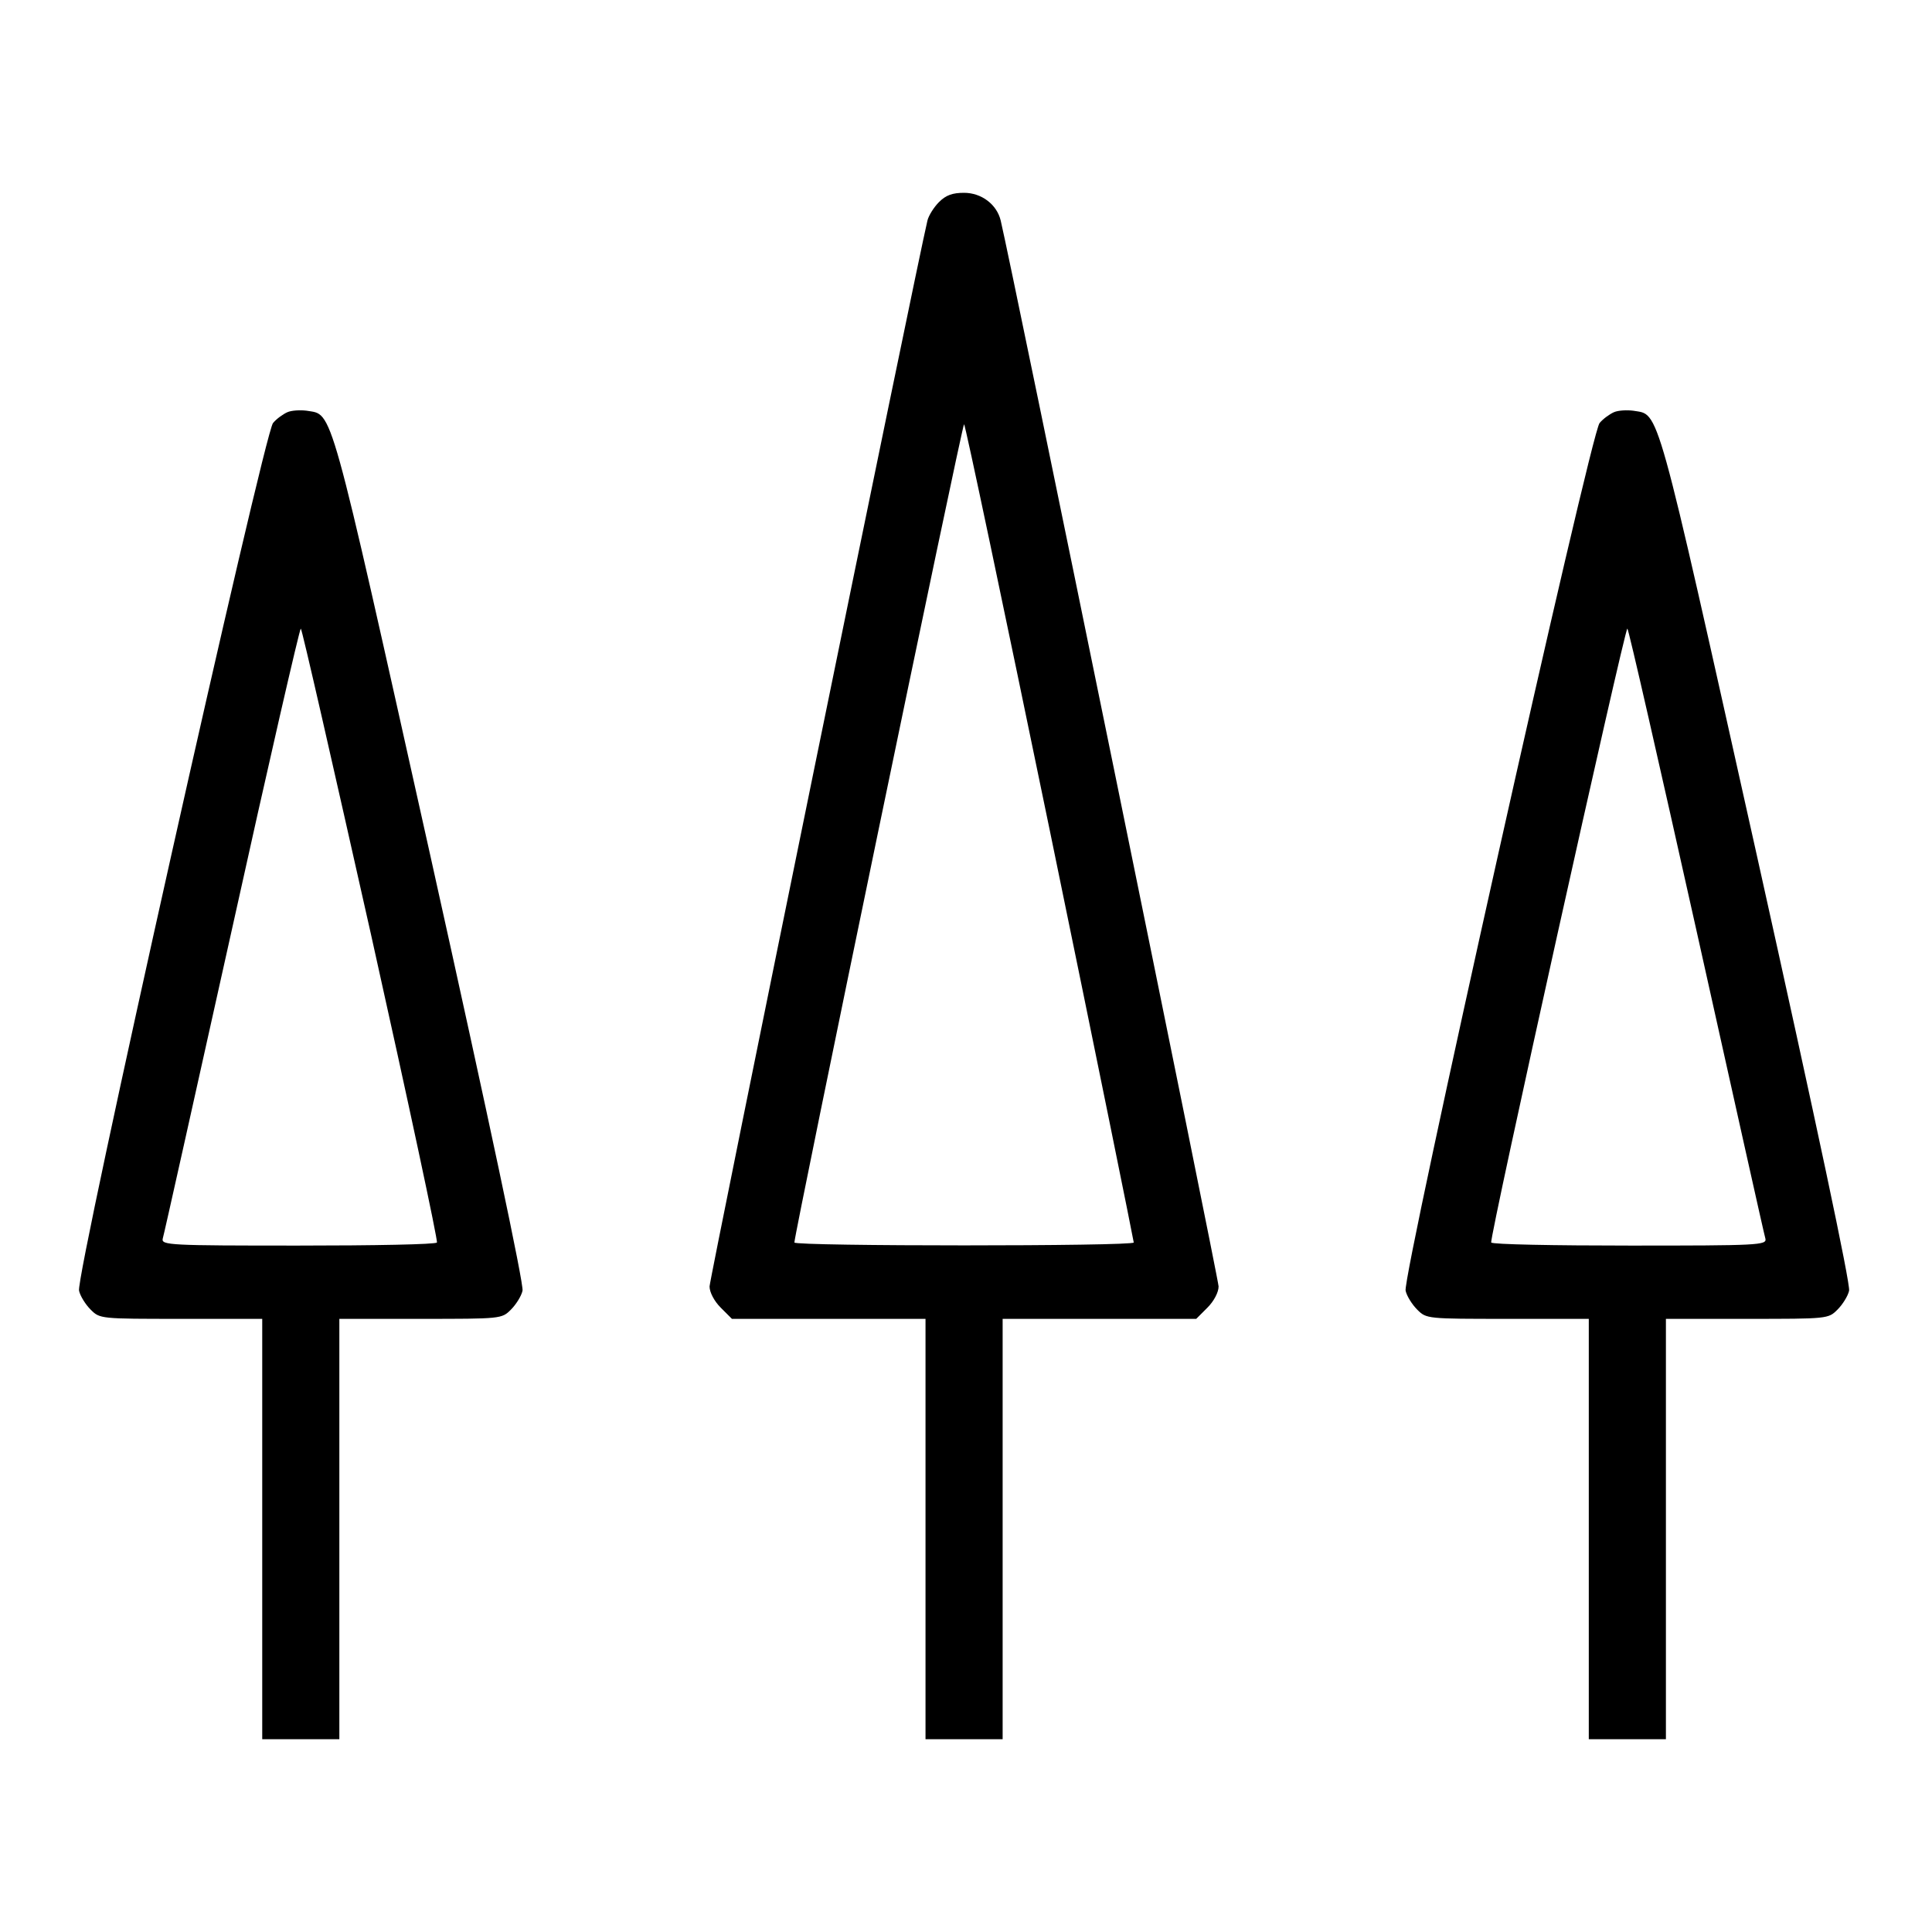
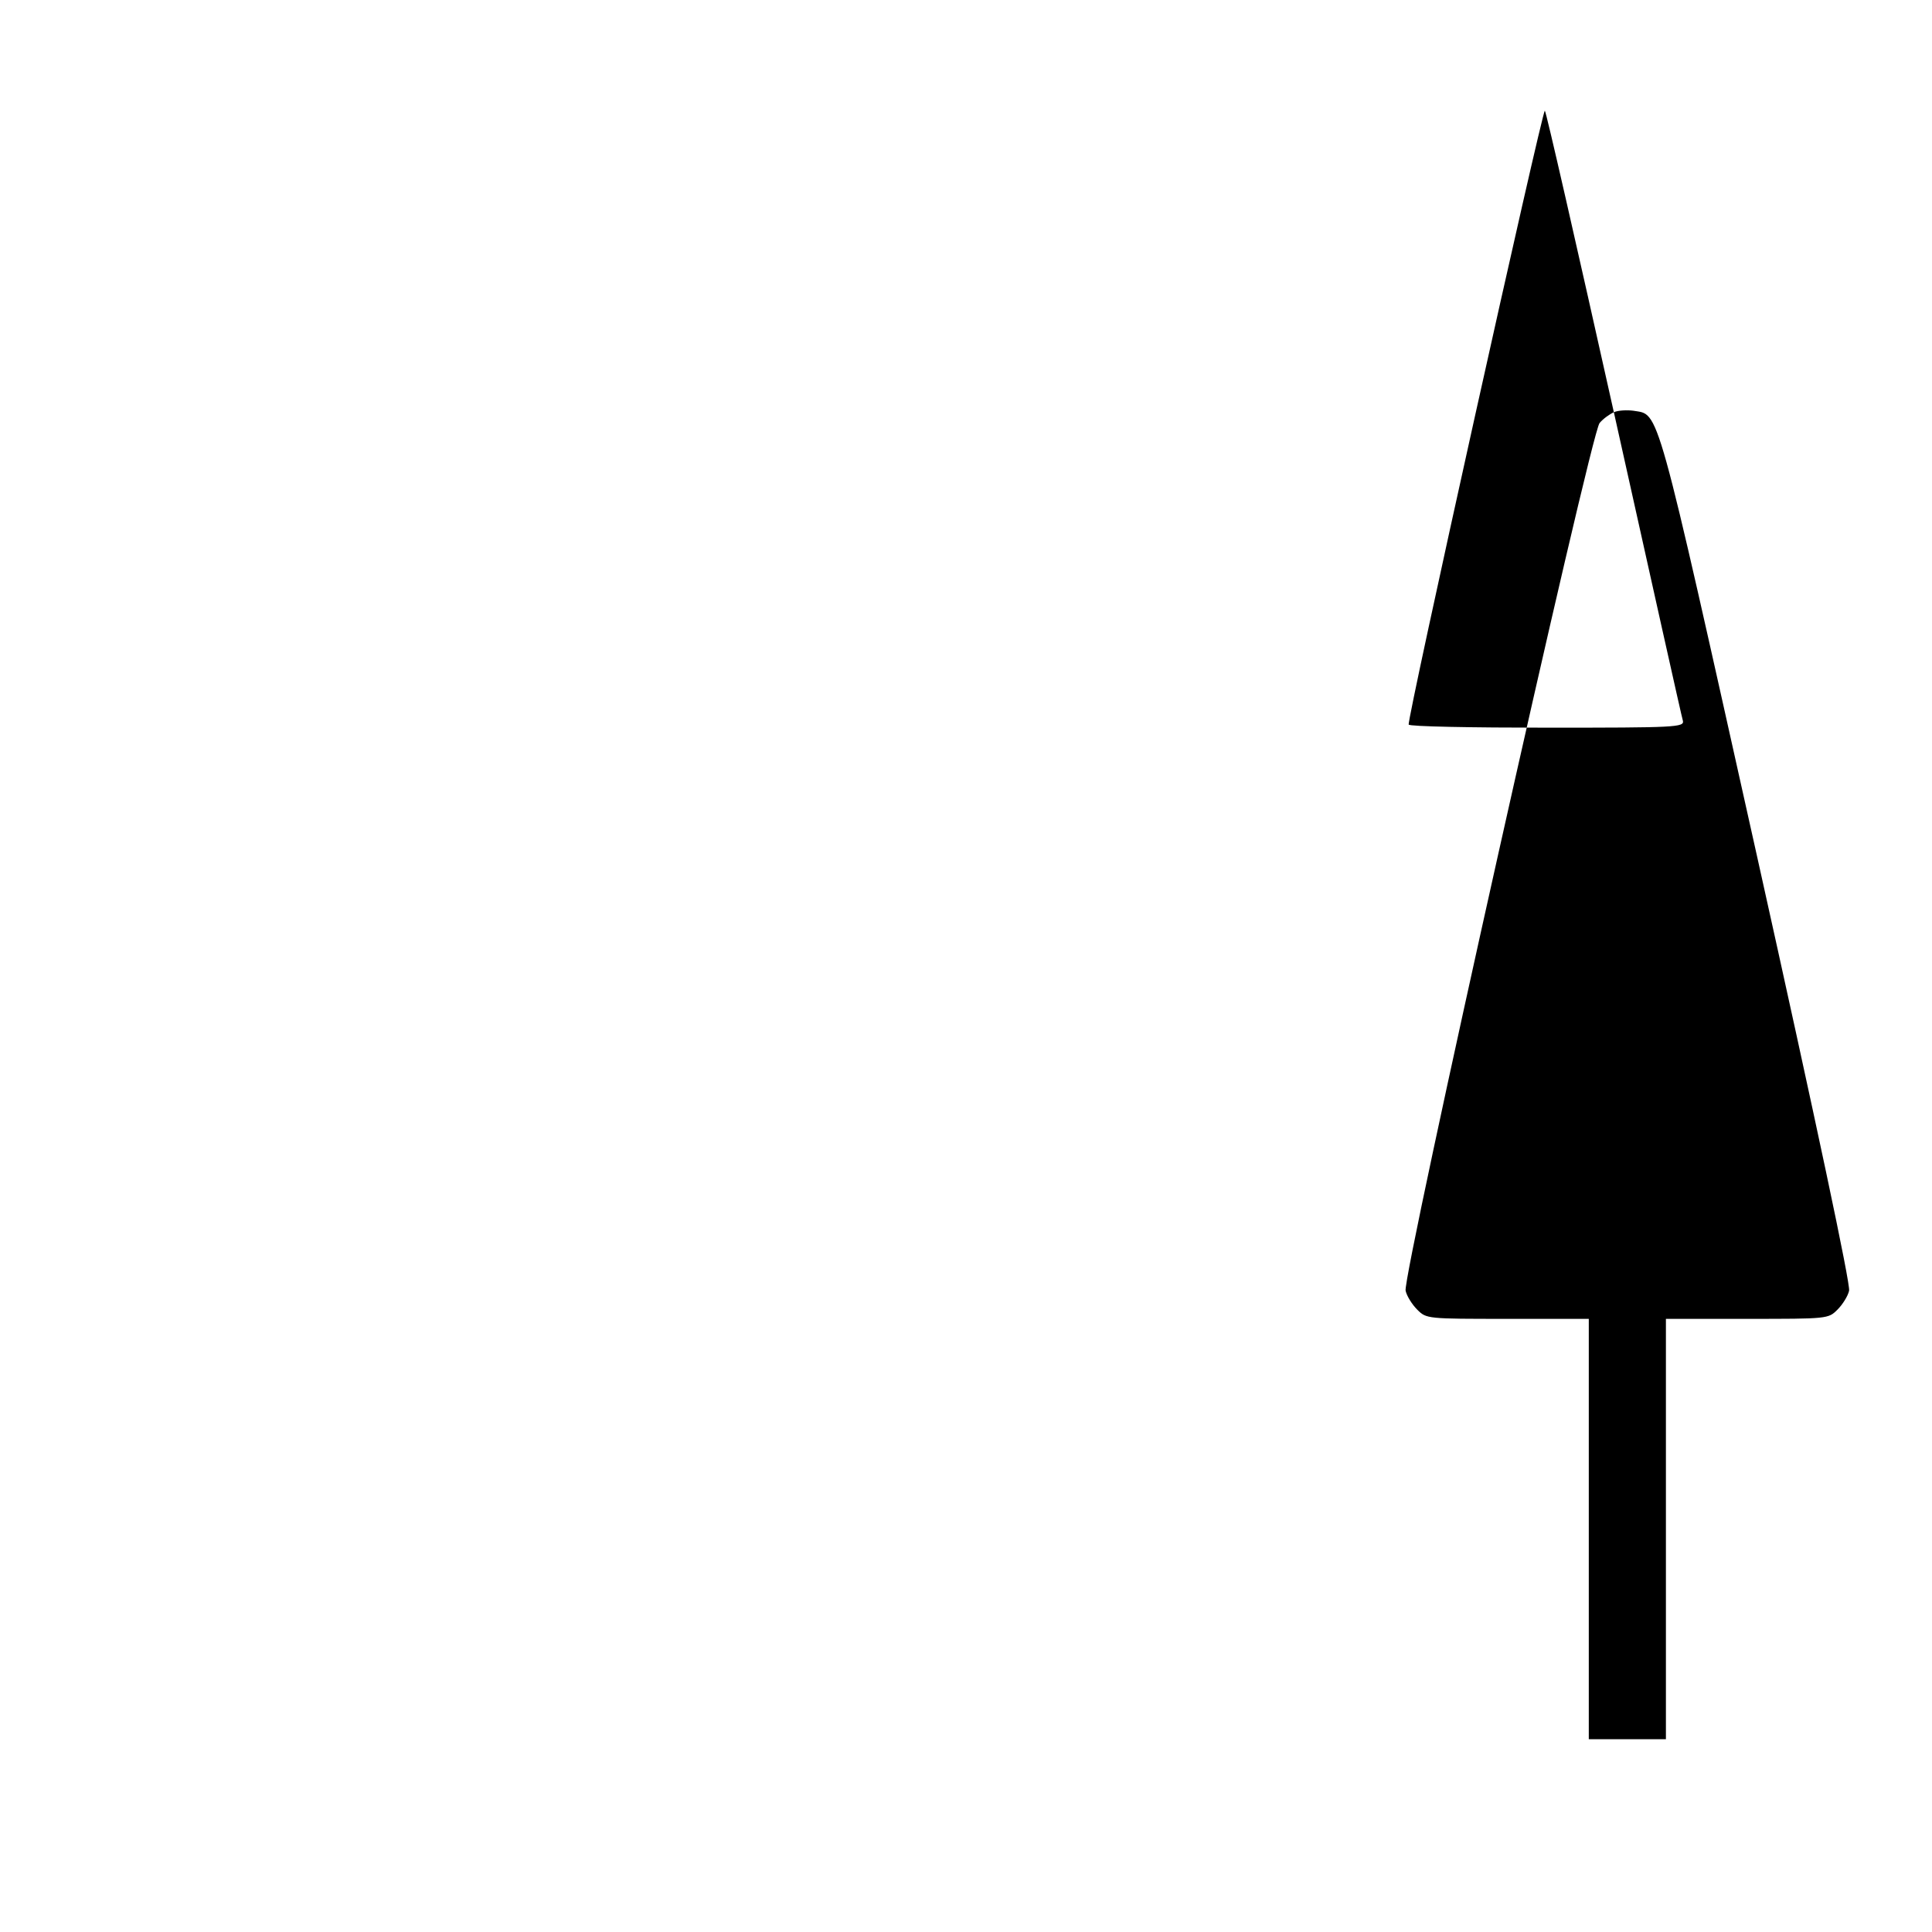
<svg xmlns="http://www.w3.org/2000/svg" version="1.0" width="501pt" height="501pt" viewBox="0 0 501 501" preserveAspectRatio="xMidYMid meet">
  <g transform="translate(0,501) scale(0.1,-0.1)" fill="#000000" stroke="none">
-     <path d="M2435 4486 c-13 -13 -27 -35 -30 -48 -28 -117 -565 -2745 -565 -2764 0 -15 12 -38 29 -55 l29 -29 251 0 251 0 0 -545 0 -545 100 0 100 0 0 545 0 545 251 0 251 0 29 29 c17 17 29 40 29 55 0 19 -537 2647 -565 2764 -10 42 -50 72 -95 72 -30 0 -47 -6 -65 -24z m288 -1633 c120 -582 217 -1061 217 -1065 0 -10 -880 -10 -880 0 -1 18 435 2122 440 2122 3 0 103 -476 223 -1057z" />
-     <path d="M745 3941 c-11 -5 -28 -17 -37 -28 -23 -26 -513 -2213 -503 -2250 3 -14 17 -36 30 -49 24 -24 25 -24 235 -24 l210 0 0 -545 0 -545 100 0 100 0 0 545 0 545 210 0 c210 0 211 0 235 24 13 13 27 35 30 49 4 15 -87 444 -239 1128 -266 1193 -252 1142 -321 1154 -16 2 -39 1 -50 -4z m217 -1354 c97 -435 174 -795 171 -799 -2 -5 -164 -8 -360 -8 -333 0 -355 1 -351 18 3 9 83 369 179 800 95 430 176 782 179 782 3 0 84 -357 182 -793z" />
-     <path d="M4185 3941 c-11 -5 -28 -17 -37 -28 -23 -25 -512 -2214 -503 -2250 3 -14 17 -36 30 -49 24 -24 25 -24 235 -24 l210 0 0 -545 0 -545 100 0 100 0 0 545 0 545 210 0 c210 0 211 0 235 24 13 13 27 35 30 49 4 16 -84 431 -239 1128 -266 1193 -252 1142 -321 1154 -16 2 -39 1 -50 -4z m214 -1343 c96 -431 176 -791 179 -800 4 -17 -18 -18 -351 -18 -196 0 -358 3 -360 8 -6 8 346 1592 353 1592 3 0 83 -352 179 -782z" />
+     <path d="M4185 3941 c-11 -5 -28 -17 -37 -28 -23 -25 -512 -2214 -503 -2250 3 -14 17 -36 30 -49 24 -24 25 -24 235 -24 l210 0 0 -545 0 -545 100 0 100 0 0 545 0 545 210 0 c210 0 211 0 235 24 13 13 27 35 30 49 4 16 -84 431 -239 1128 -266 1193 -252 1142 -321 1154 -16 2 -39 1 -50 -4z c96 -431 176 -791 179 -800 4 -17 -18 -18 -351 -18 -196 0 -358 3 -360 8 -6 8 346 1592 353 1592 3 0 83 -352 179 -782z" />
  </g>
</svg>